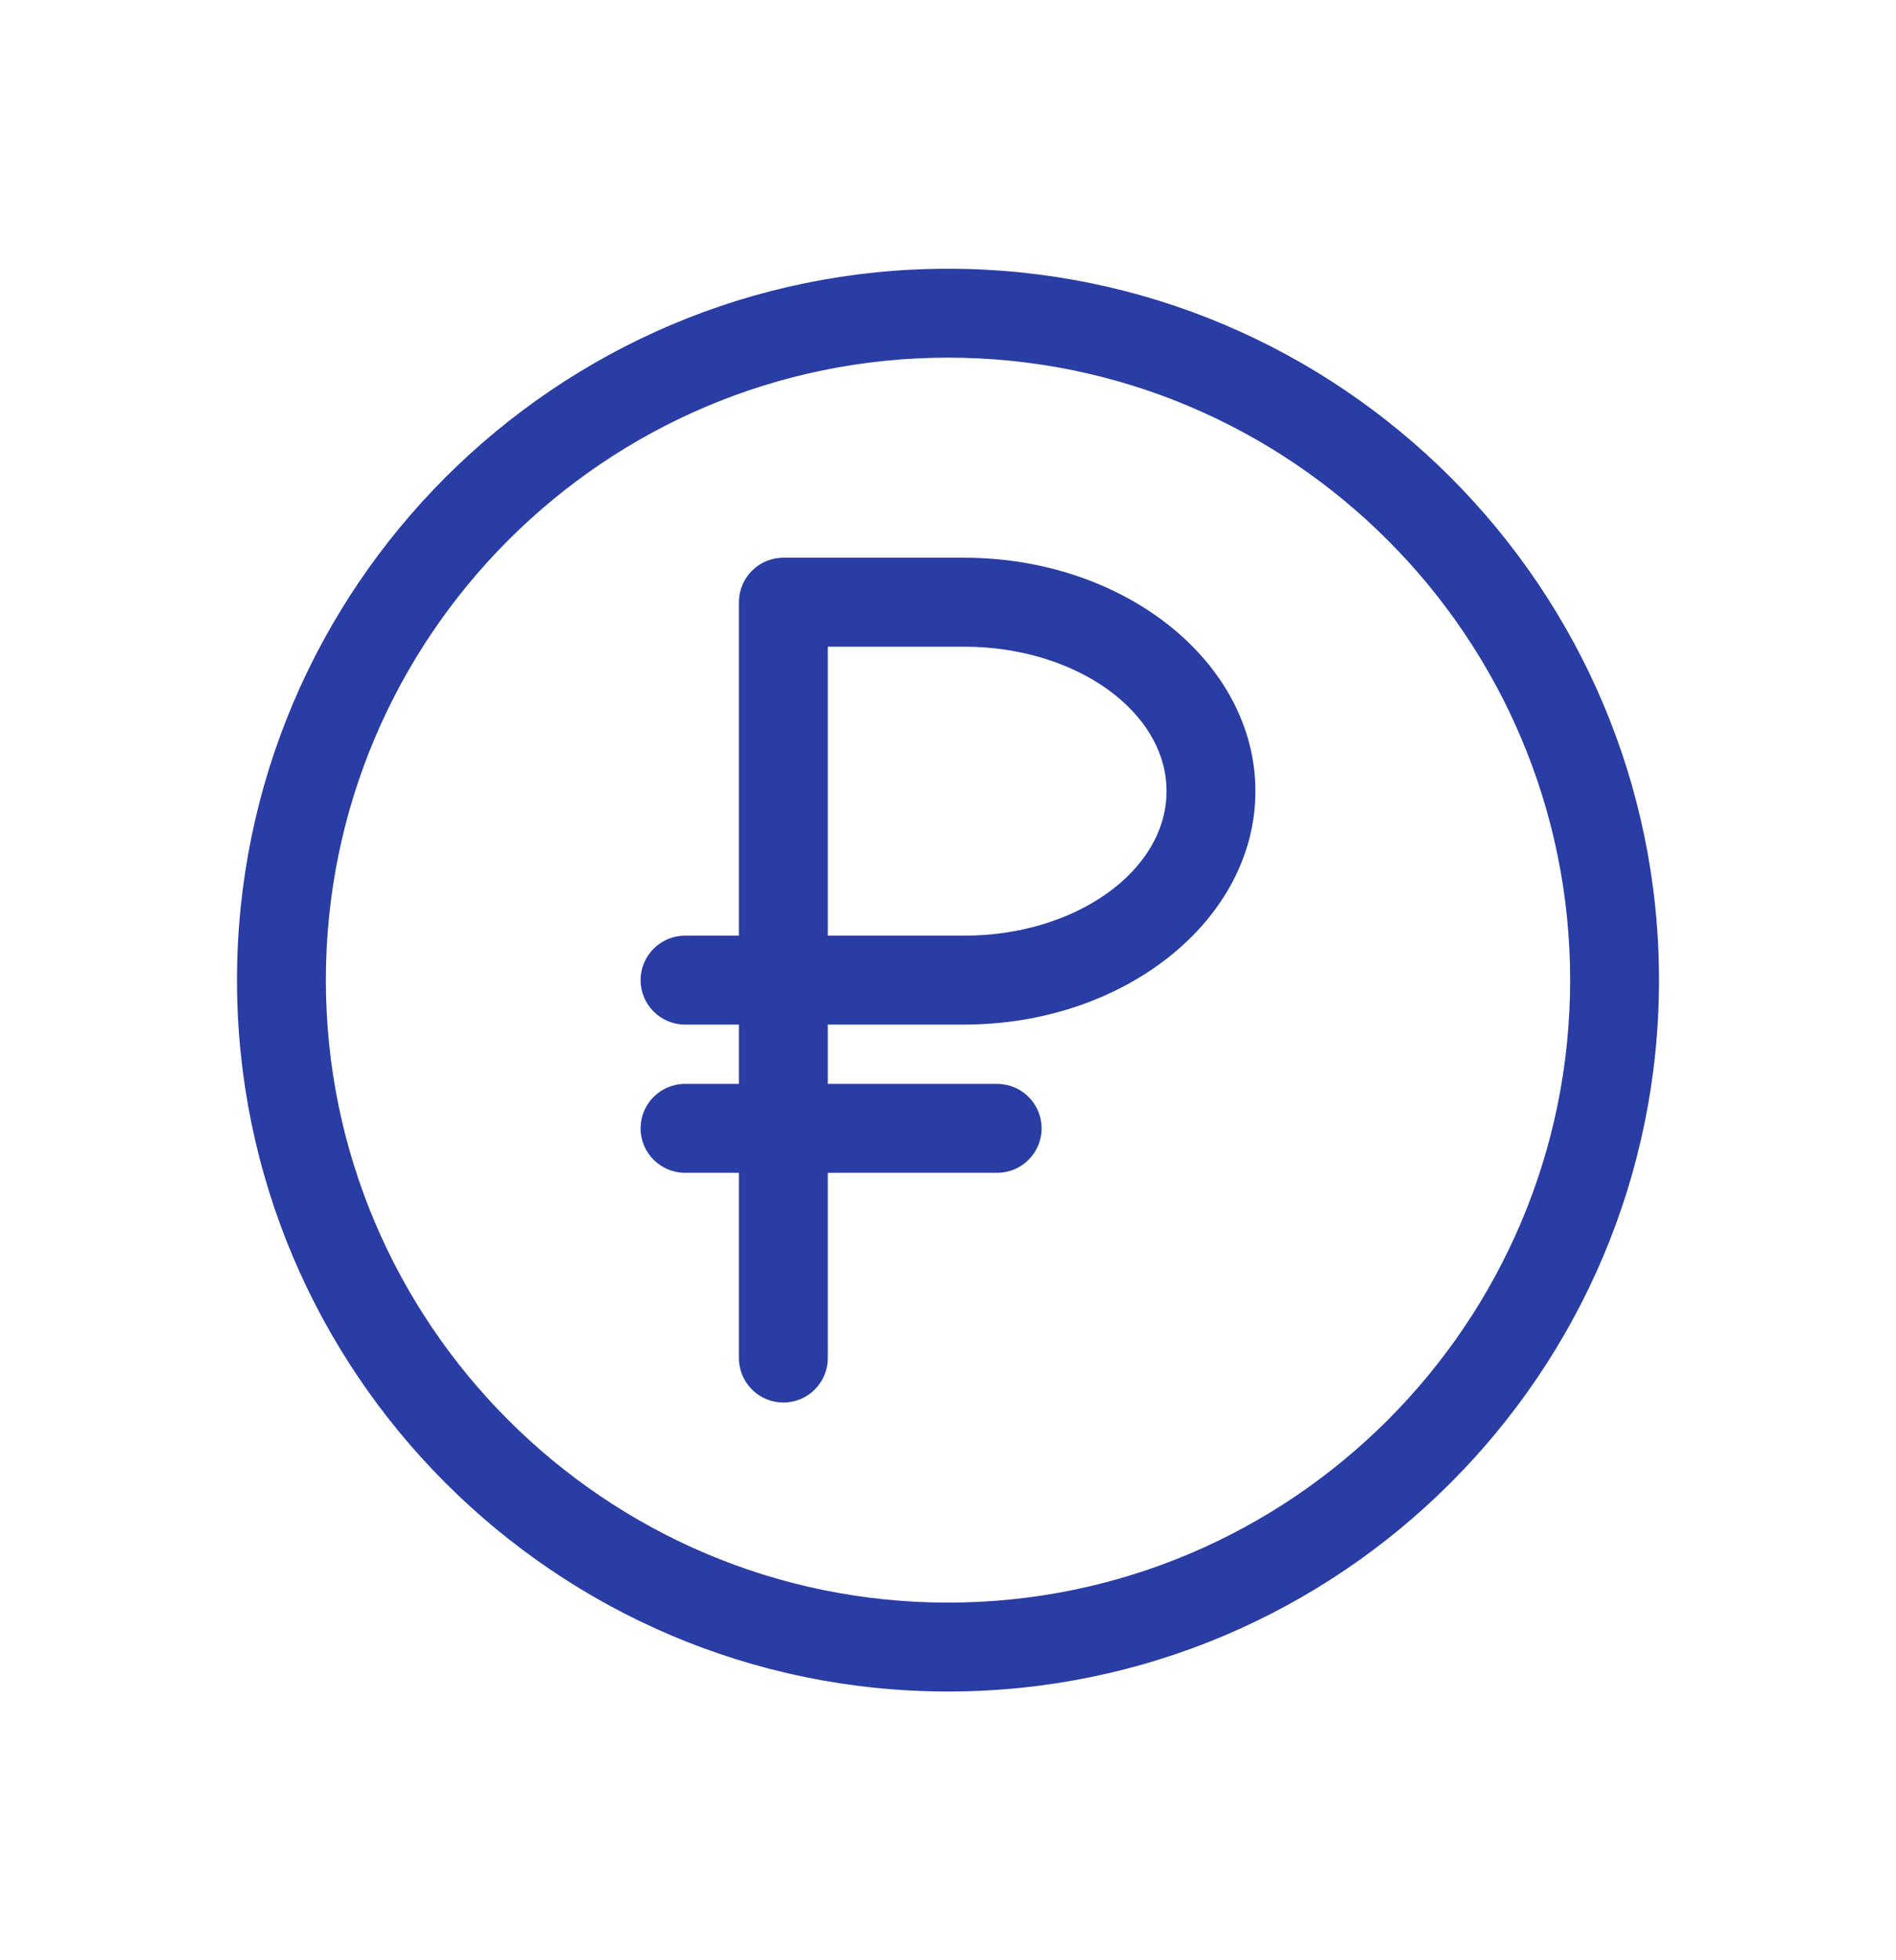
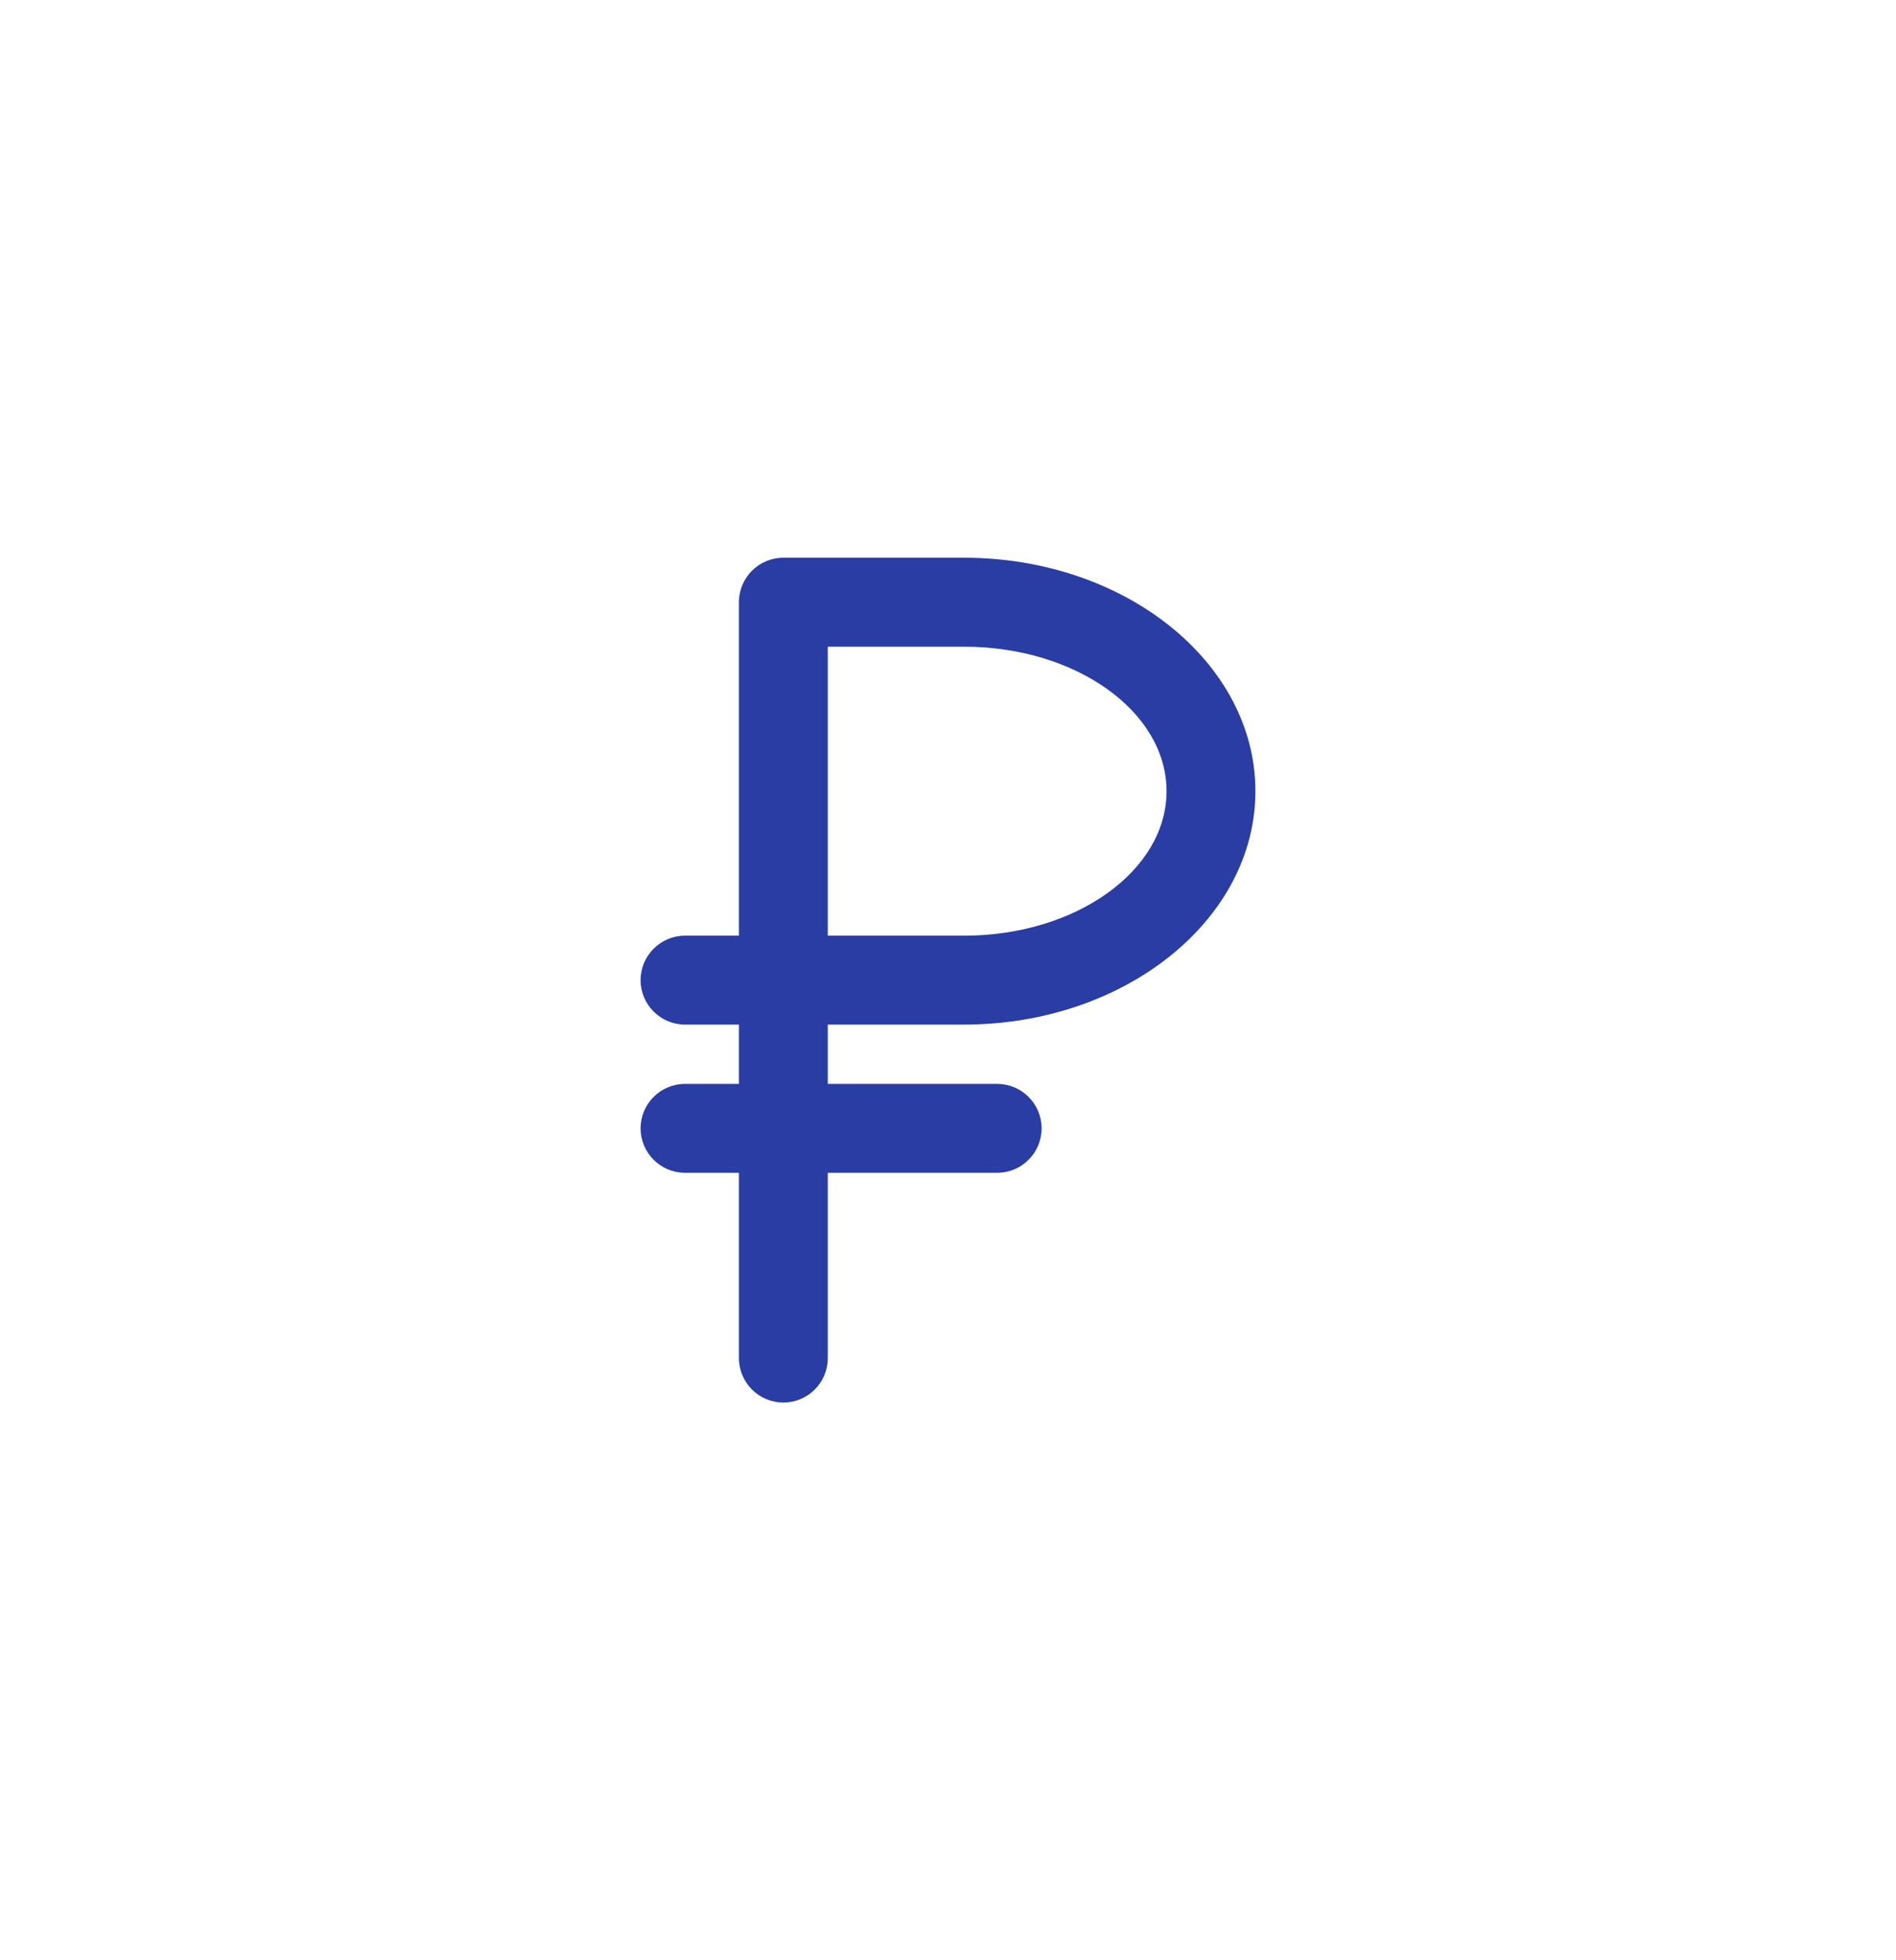
<svg xmlns="http://www.w3.org/2000/svg" width="30" height="31" viewBox="0 0 30 31" fill="none">
-   <path d="M15 4.25C8.796 4.25 3.75 9.296 3.75 15.5C3.75 21.704 8.796 26.75 15 26.75C21.204 26.75 26.25 21.704 26.25 15.5C26.25 9.296 21.204 4.25 15 4.25ZM15 25.344C9.572 25.344 5.156 20.928 5.156 15.5C5.156 10.072 9.572 5.656 15 5.656C20.428 5.656 24.844 10.072 24.844 15.5C24.844 20.928 20.428 25.344 15 25.344Z" fill="#293DA4" />
  <path d="M15.255 8.82H12.395C12.007 8.82 11.692 9.135 11.692 9.523V14.797H10.839C10.451 14.797 10.136 15.112 10.136 15.5C10.136 15.888 10.451 16.203 10.839 16.203H11.692V17.141H10.839C10.451 17.141 10.136 17.456 10.136 17.844C10.136 18.232 10.451 18.547 10.839 18.547H11.692V21.477C11.692 21.865 12.007 22.18 12.395 22.18C12.784 22.18 13.098 21.865 13.098 21.477V18.547H15.778C16.166 18.547 16.481 18.232 16.481 17.844C16.481 17.456 16.166 17.141 15.778 17.141H13.098V16.203H15.255C17.796 16.203 19.864 14.547 19.864 12.512C19.864 10.476 17.796 8.82 15.255 8.82ZM15.255 14.797H13.098V10.227H15.255C17.021 10.227 18.458 11.252 18.458 12.512C18.458 13.771 17.021 14.797 15.255 14.797Z" fill="#293DA4" />
</svg>